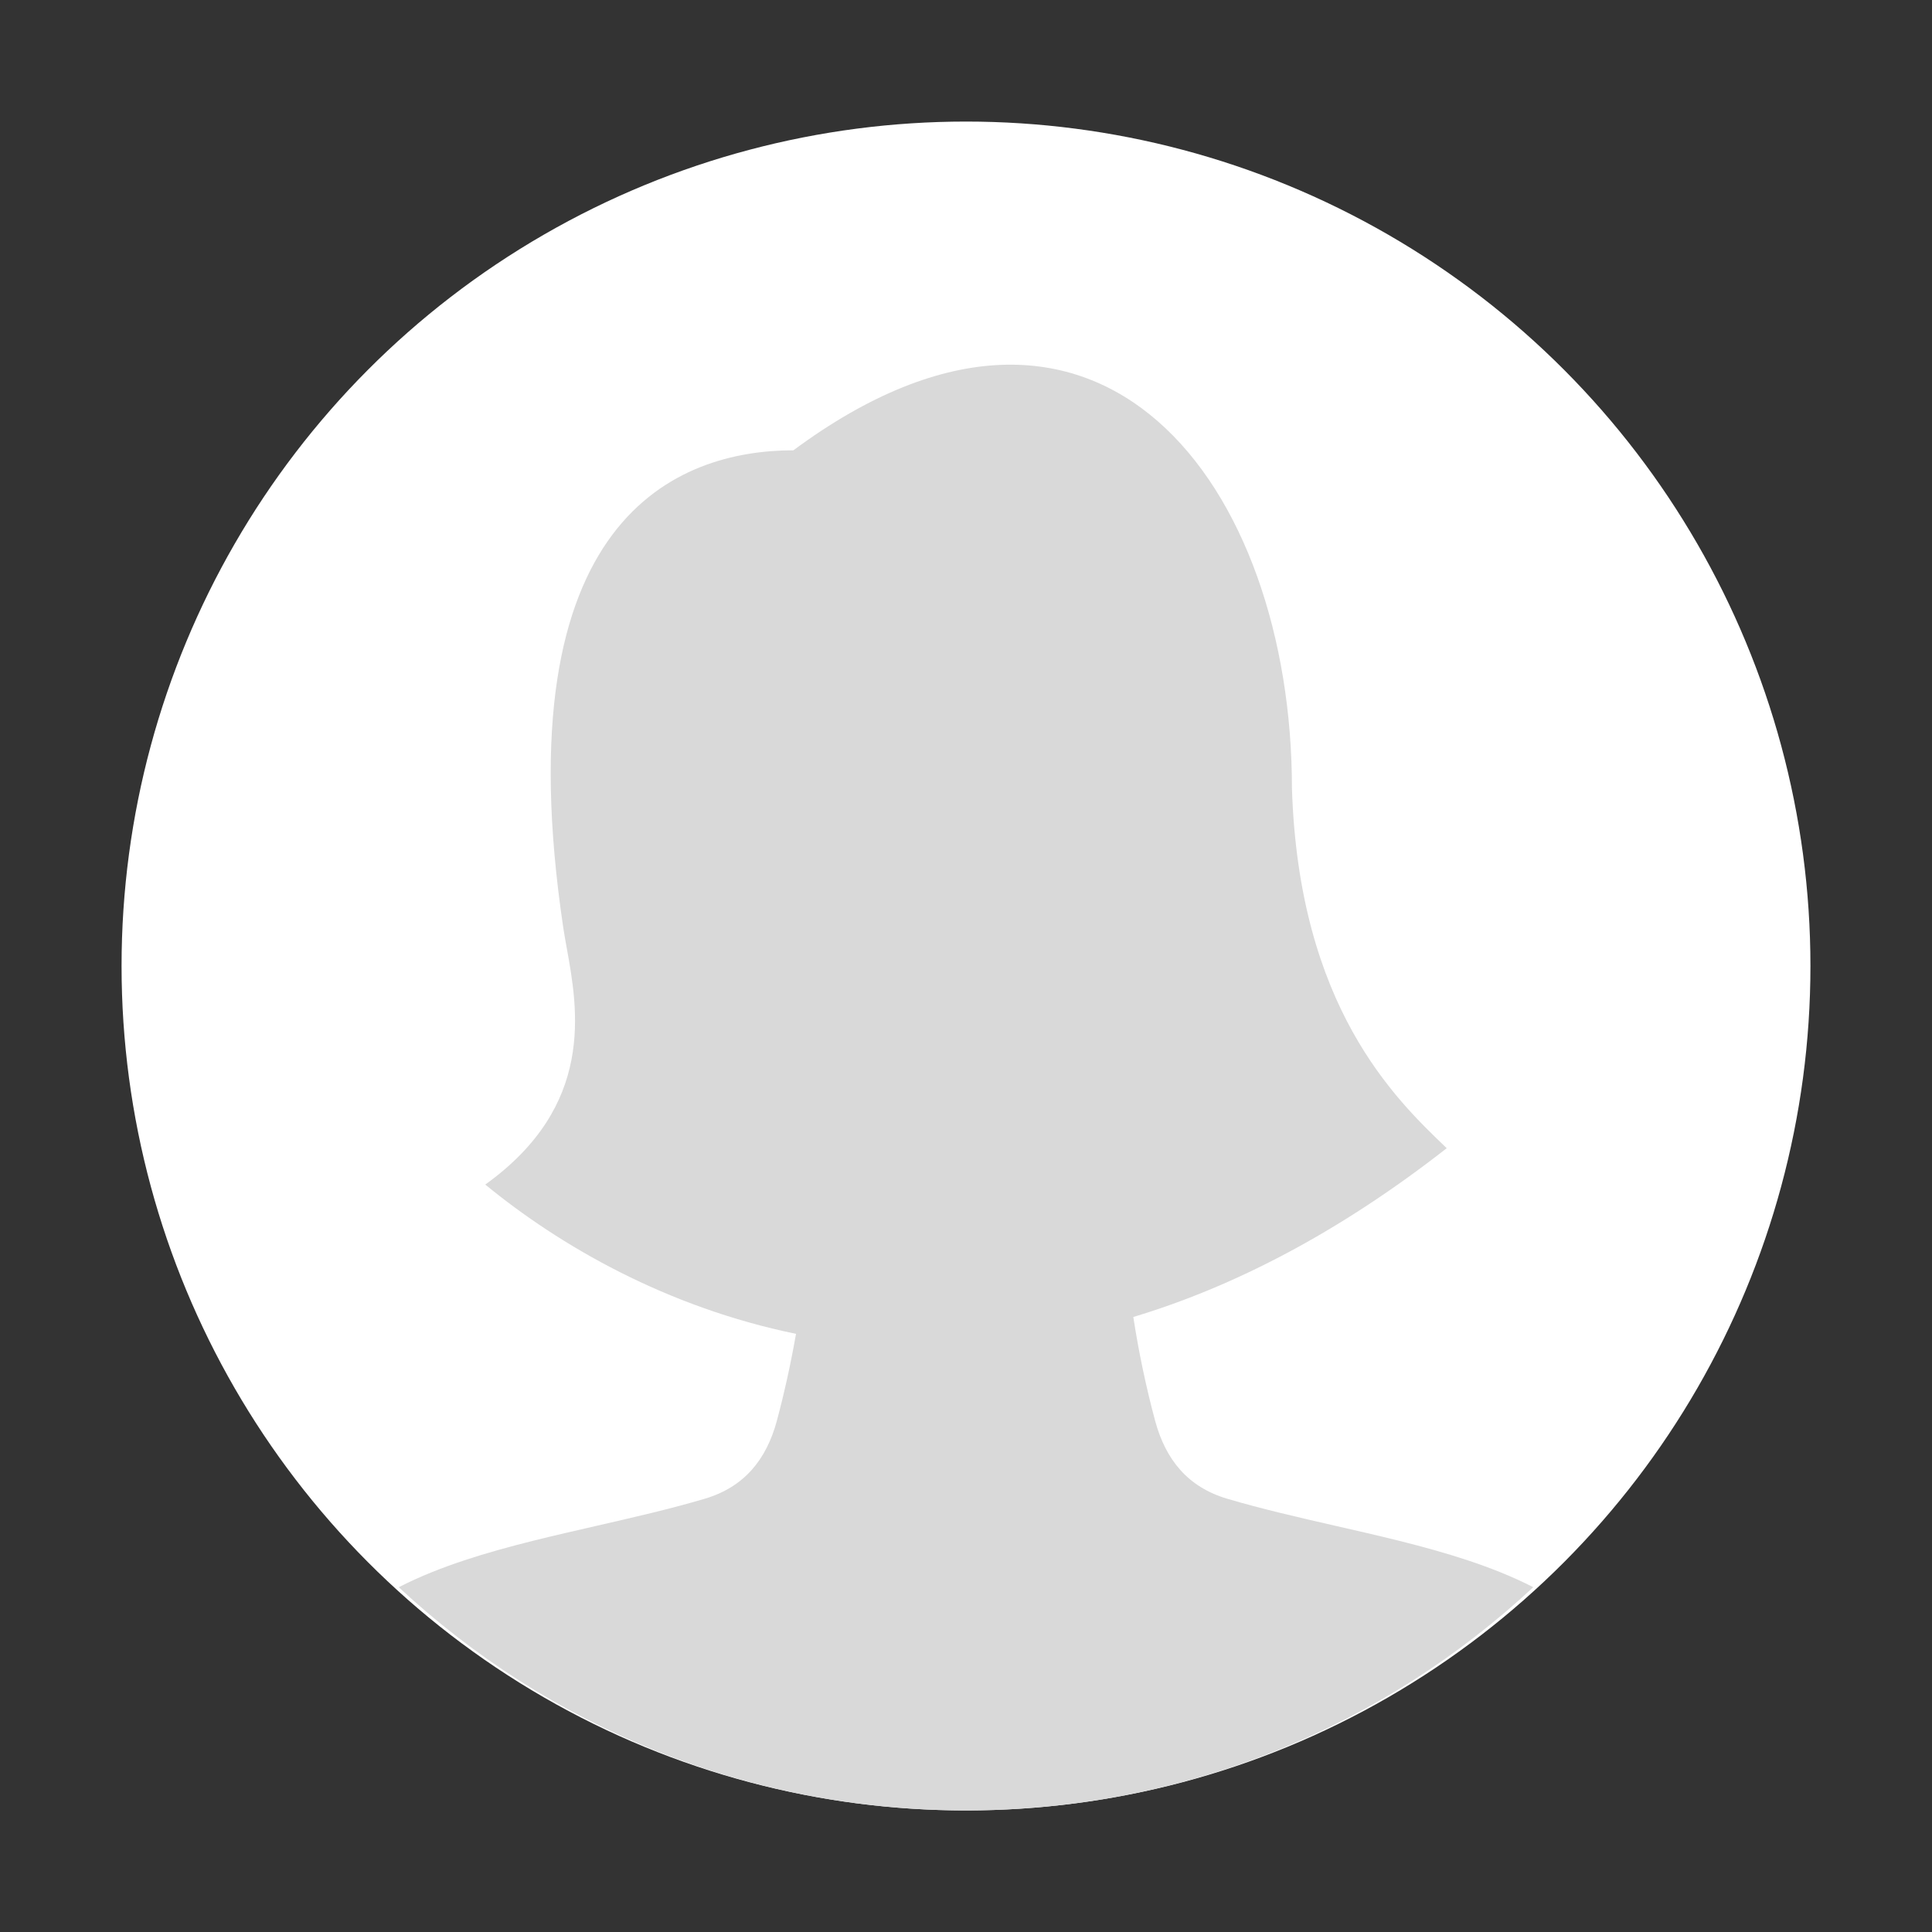
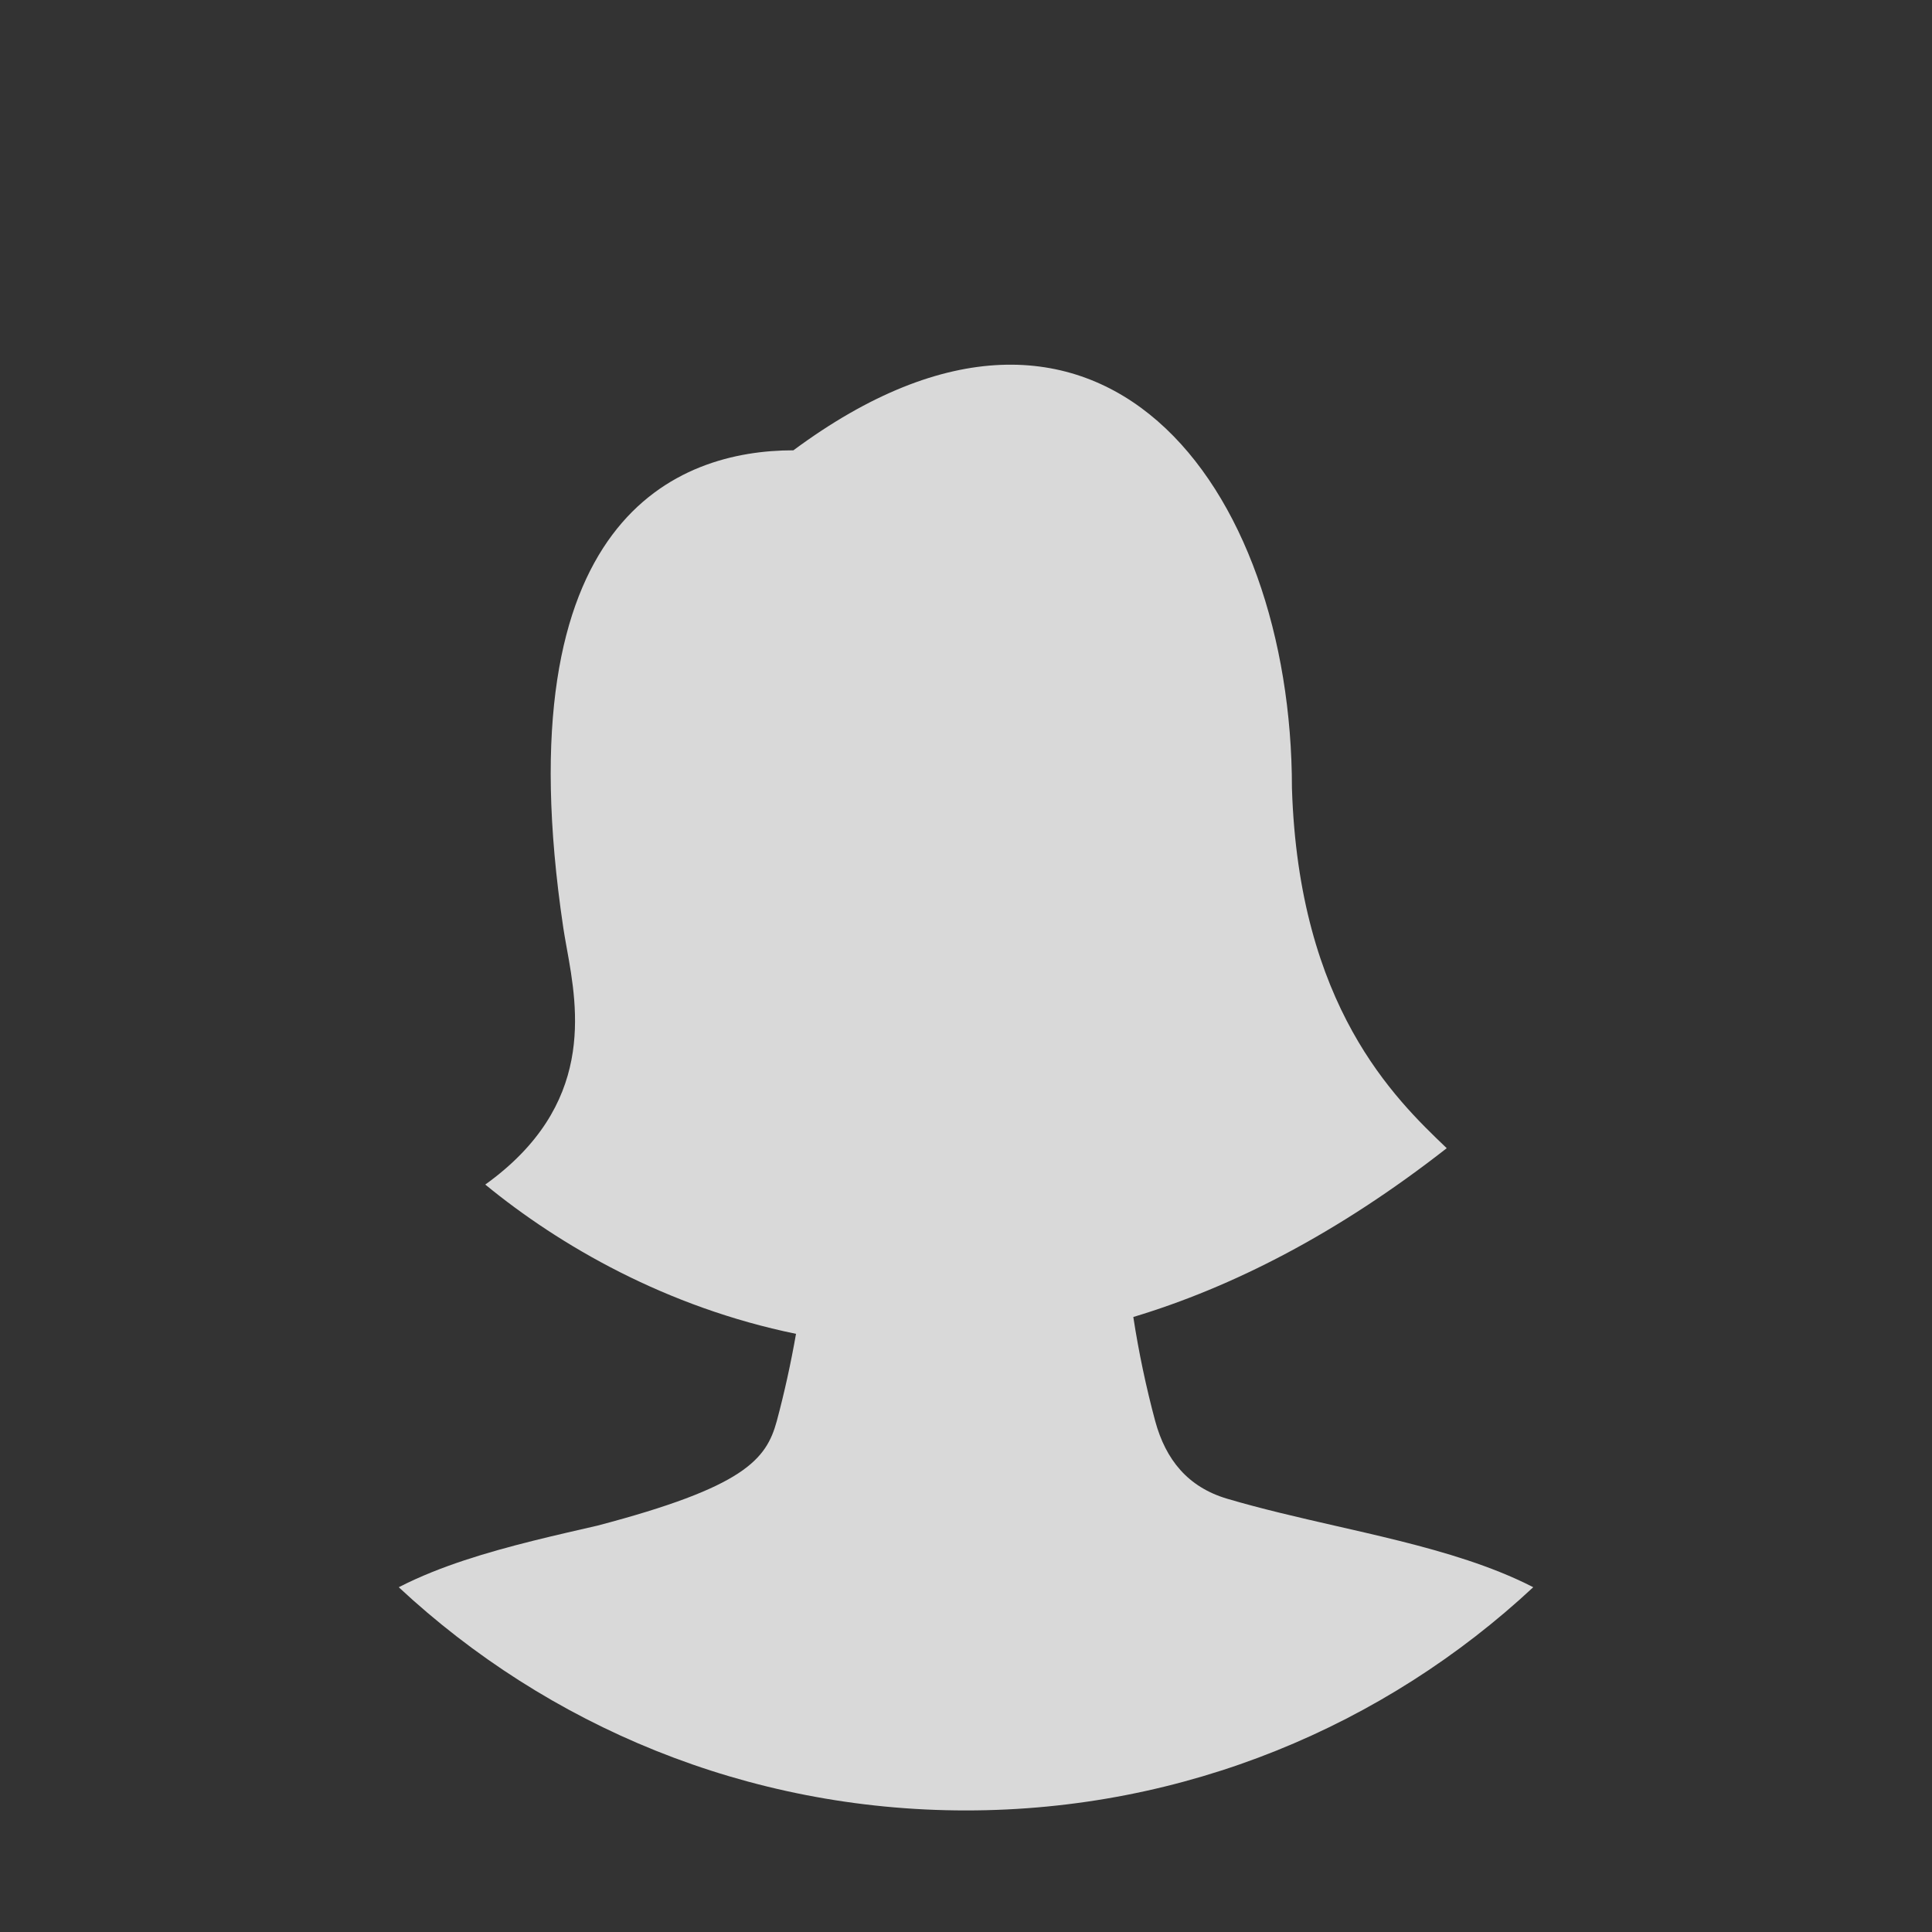
<svg xmlns="http://www.w3.org/2000/svg" width="150" height="150" viewBox="0 0 150 150" fill="none">
  <rect x="0" y="0" width="150" height="150" fill="#333333" stroke="none" />
-   <circle cx="75" cy="75" r="65.562" fill="white" />
-   <path fill-rule="evenodd" clip-rule="evenodd" d="M30.959 123.232C31.791 122.804 32.652 122.417 33.529 122.063C36.787 120.75 40.463 119.821 44.069 118.982C44.821 118.805 45.57 118.634 46.314 118.465L46.381 118.45C49.248 117.793 52.048 117.152 54.721 116.361C57.78 115.454 59.492 113.33 60.309 110.333C60.907 108.098 61.404 105.838 61.802 103.559C51.752 101.496 43.482 96.734 37.676 91.969C46.213 85.84 44.872 78.406 44.002 73.605L43.944 73.281C43.867 72.843 43.794 72.43 43.735 72.041C38.973 40.117 52.667 34.962 61.6 34.962C85.416 17.311 100.306 37.836 100.306 61.19C100.837 78.151 108.301 85.296 112.283 89.106L112.323 89.146C103.839 95.782 95.673 99.939 87.99 102.251C88.408 104.974 88.976 107.672 89.69 110.333C90.507 113.33 92.219 115.454 95.278 116.361C97.96 117.154 100.77 117.797 103.649 118.457L103.688 118.465L105.927 118.979C109.536 119.818 113.212 120.747 116.473 122.063C117.349 122.416 118.209 122.803 119.041 123.231C107.5 133.984 92.018 140.562 74.999 140.562C57.982 140.562 42.5 133.984 30.959 123.232Z" fill="#D9D9D9" />
+   <path fill-rule="evenodd" clip-rule="evenodd" d="M30.959 123.232C31.791 122.804 32.652 122.417 33.529 122.063C36.787 120.75 40.463 119.821 44.069 118.982C44.821 118.805 45.57 118.634 46.314 118.465L46.381 118.45C57.78 115.454 59.492 113.33 60.309 110.333C60.907 108.098 61.404 105.838 61.802 103.559C51.752 101.496 43.482 96.734 37.676 91.969C46.213 85.84 44.872 78.406 44.002 73.605L43.944 73.281C43.867 72.843 43.794 72.43 43.735 72.041C38.973 40.117 52.667 34.962 61.6 34.962C85.416 17.311 100.306 37.836 100.306 61.19C100.837 78.151 108.301 85.296 112.283 89.106L112.323 89.146C103.839 95.782 95.673 99.939 87.99 102.251C88.408 104.974 88.976 107.672 89.69 110.333C90.507 113.33 92.219 115.454 95.278 116.361C97.96 117.154 100.77 117.797 103.649 118.457L103.688 118.465L105.927 118.979C109.536 119.818 113.212 120.747 116.473 122.063C117.349 122.416 118.209 122.803 119.041 123.231C107.5 133.984 92.018 140.562 74.999 140.562C57.982 140.562 42.5 133.984 30.959 123.232Z" fill="#D9D9D9" />
</svg>